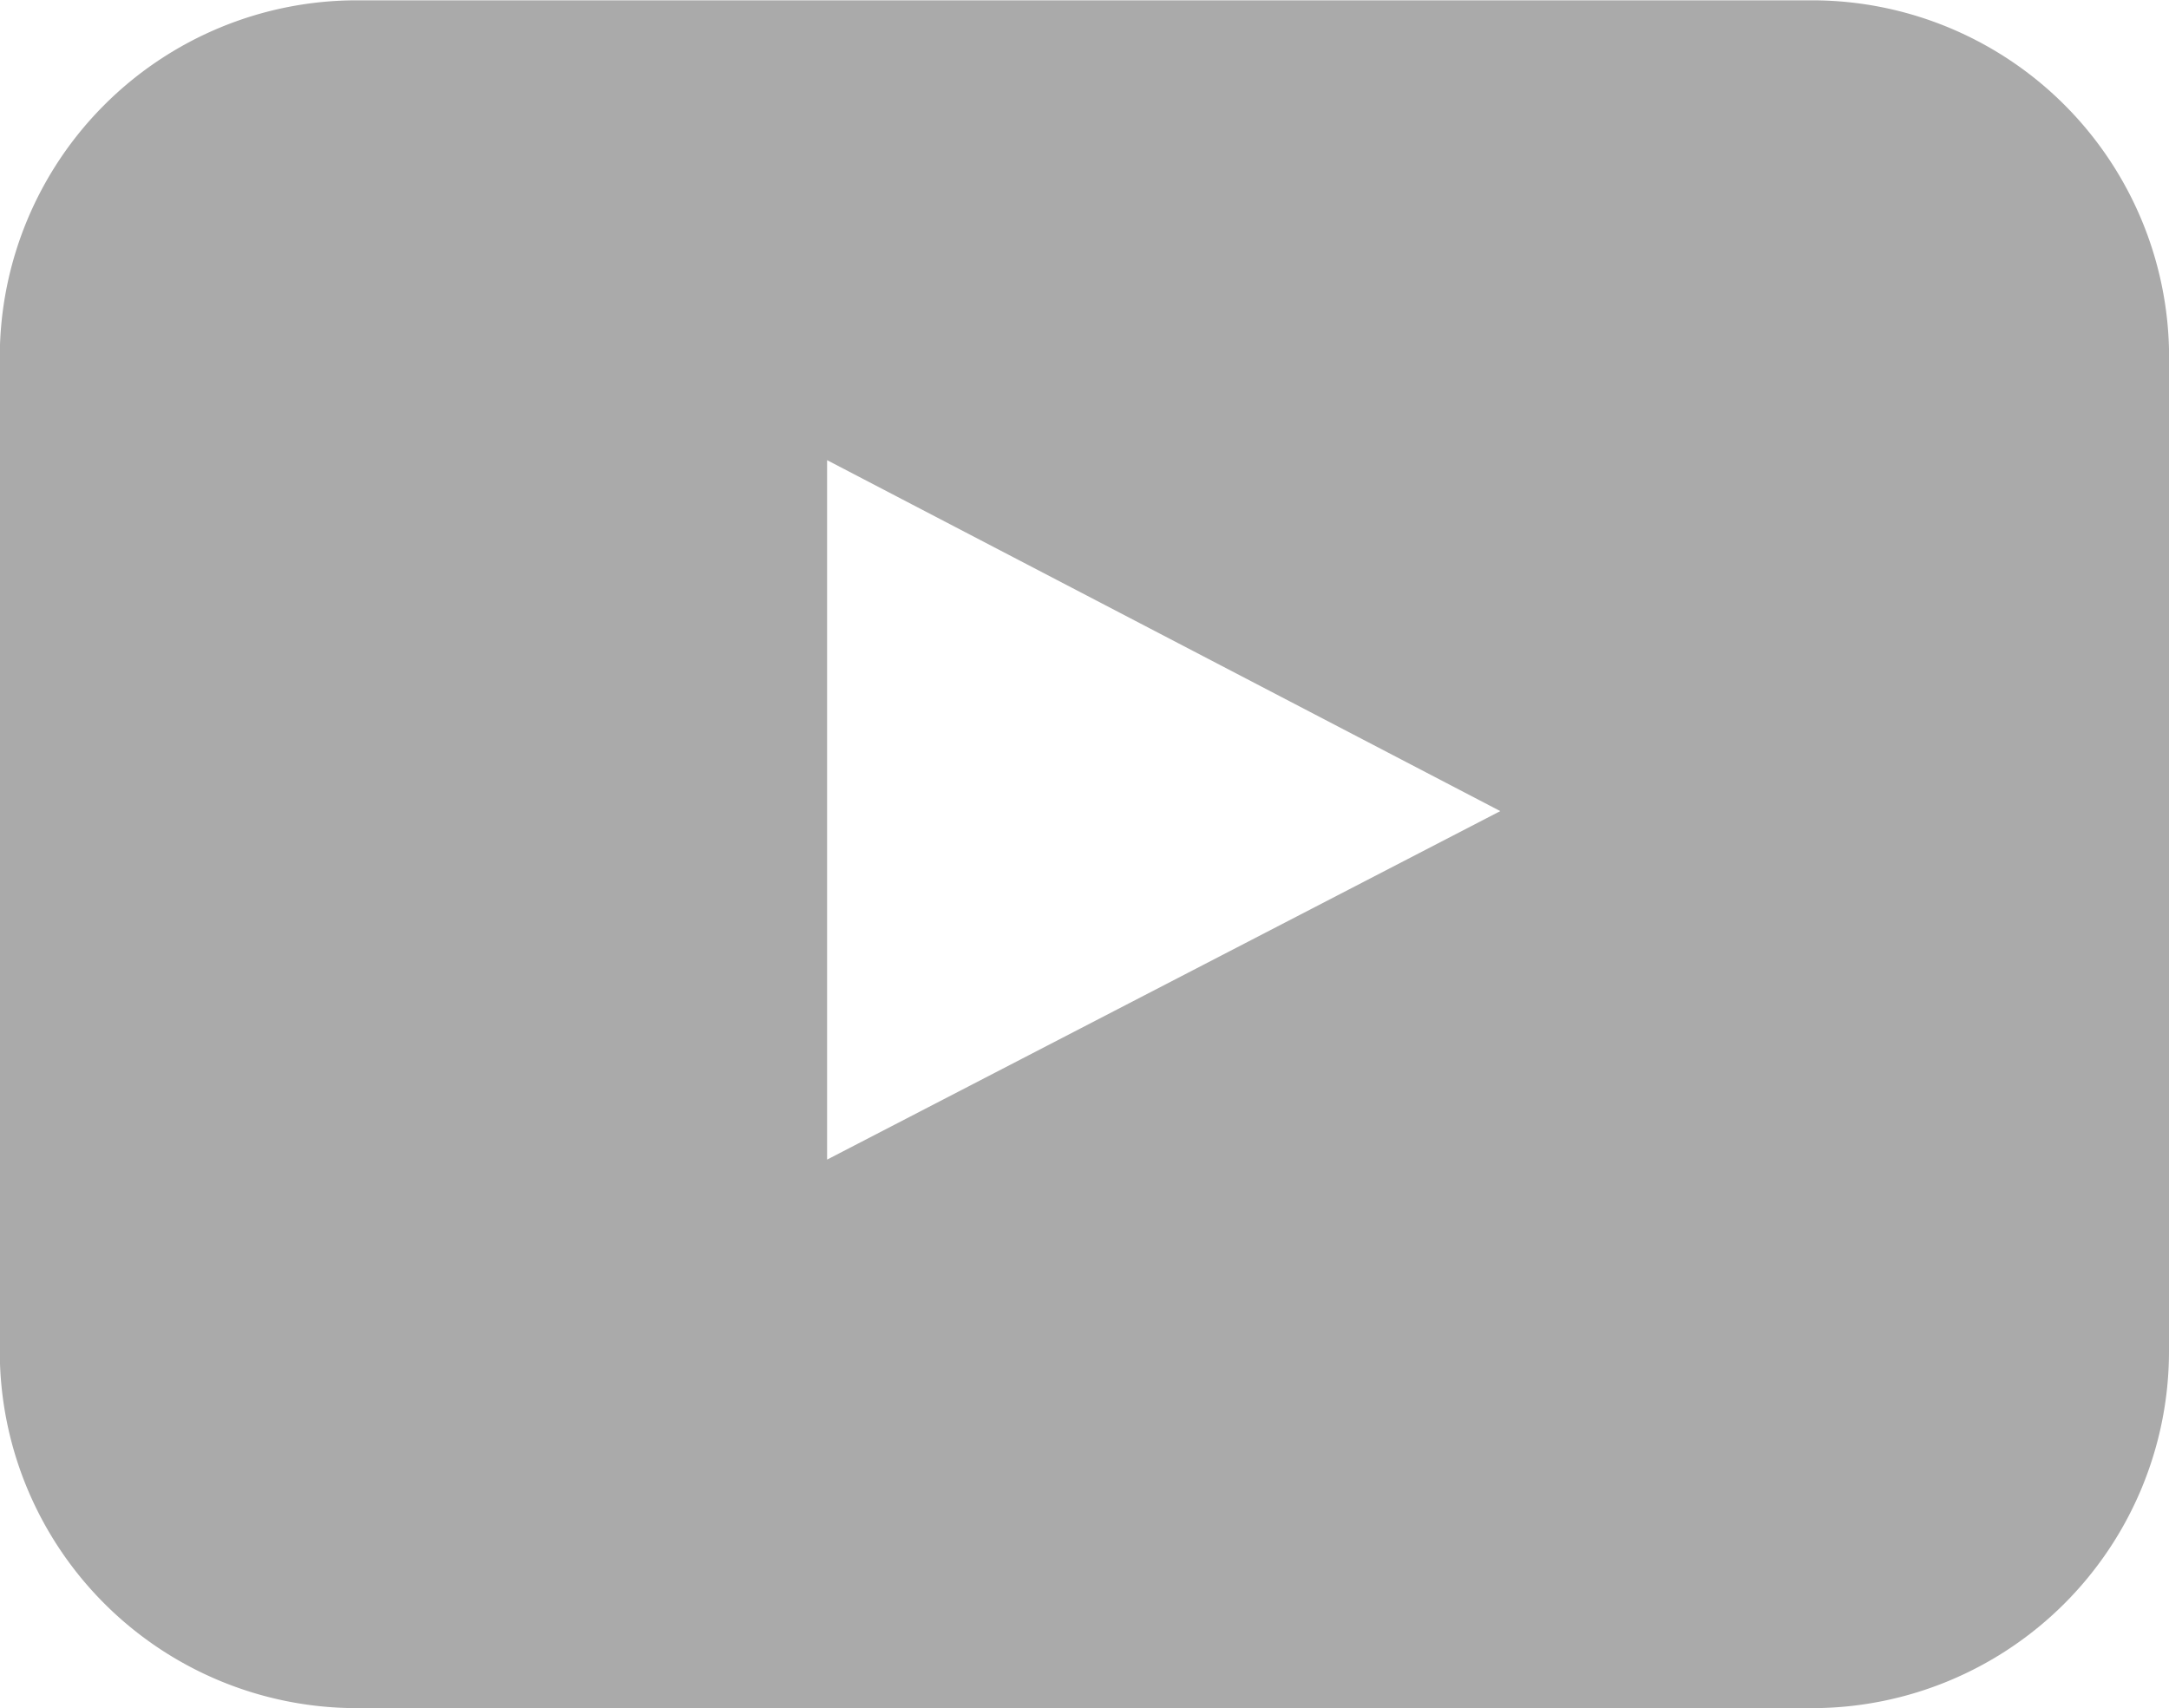
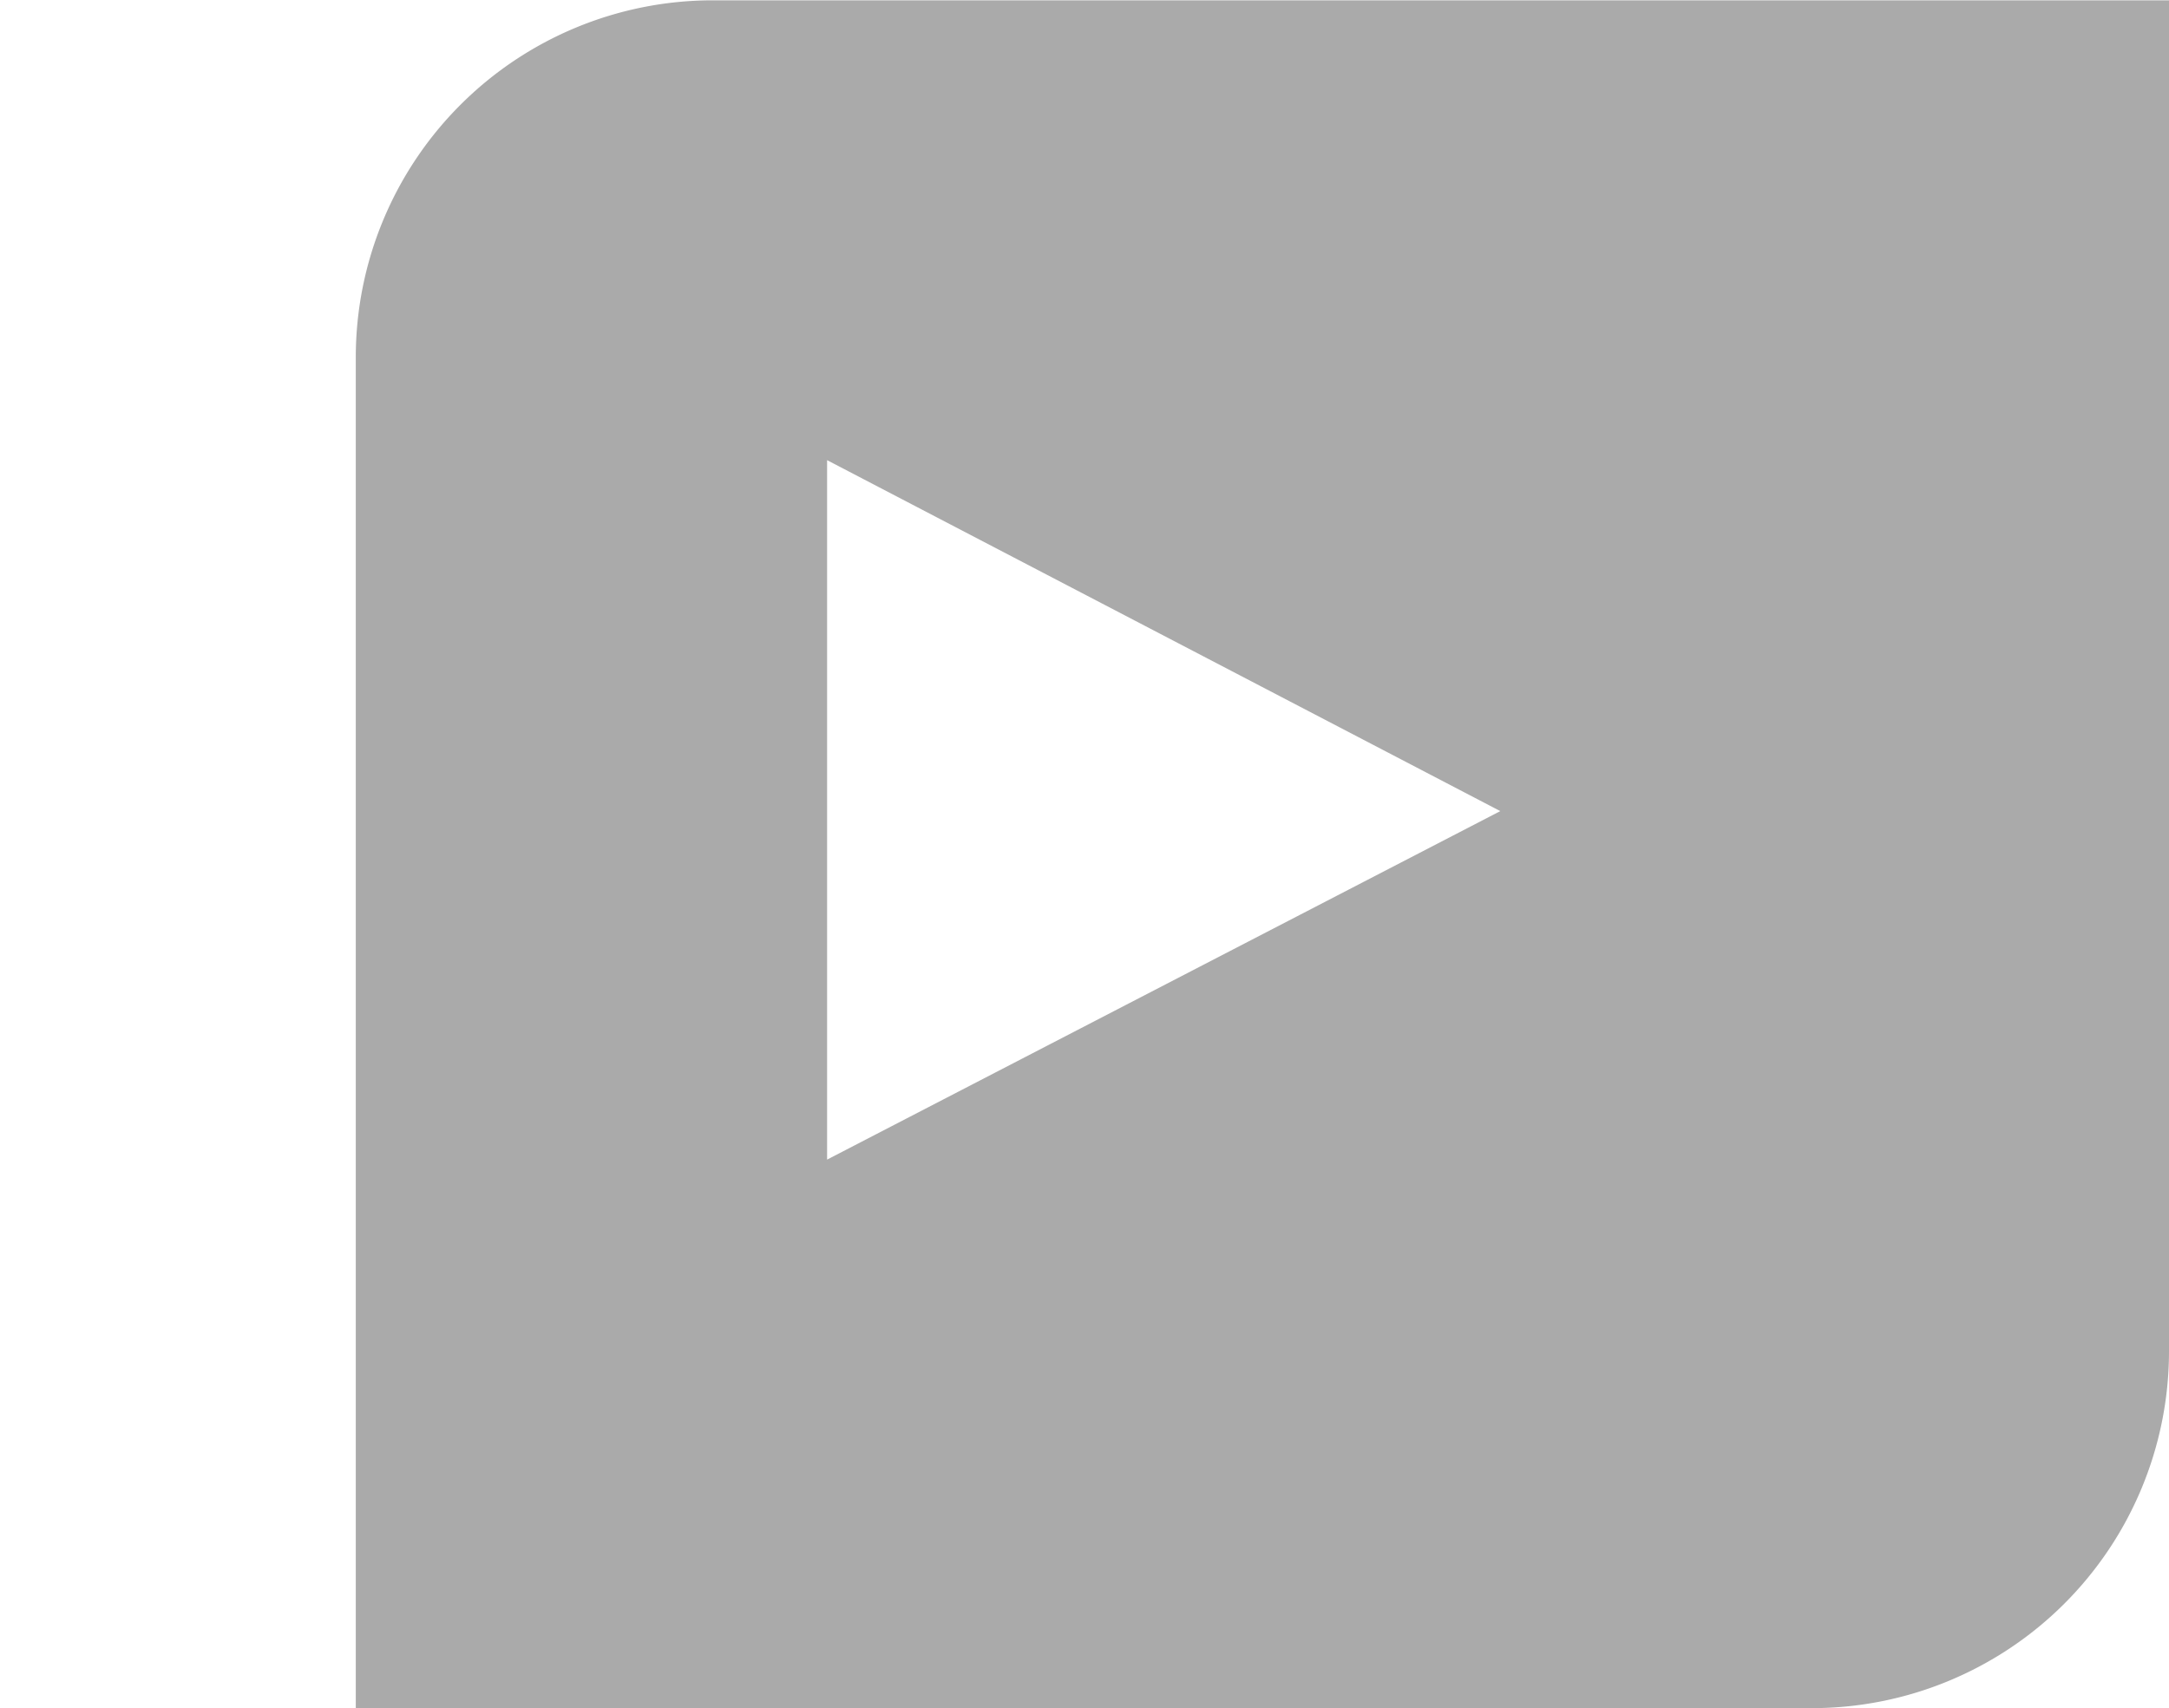
<svg xmlns="http://www.w3.org/2000/svg" width="20.392" height="16.062" viewBox="0 0 20.392 16.062">
-   <path id="youtube-youtube" d="M373.564,412.467a3.357,3.357,0,0,1-3.347,3.346h-13.7a3.357,3.357,0,0,1-3.347-3.346V403.1a3.357,3.357,0,0,1,3.347-3.346h13.7a3.358,3.358,0,0,1,3.348,3.346Zm-12.616-1.812,6.329-3.277-6.329-3.3Z" transform="translate(-353.172 -399.751)" fill="#aaa" />
+   <path id="youtube-youtube" d="M373.564,412.467a3.357,3.357,0,0,1-3.347,3.346h-13.7V403.1a3.357,3.357,0,0,1,3.347-3.346h13.7a3.358,3.358,0,0,1,3.348,3.346Zm-12.616-1.812,6.329-3.277-6.329-3.3Z" transform="translate(-353.172 -399.751)" fill="#aaa" />
</svg>